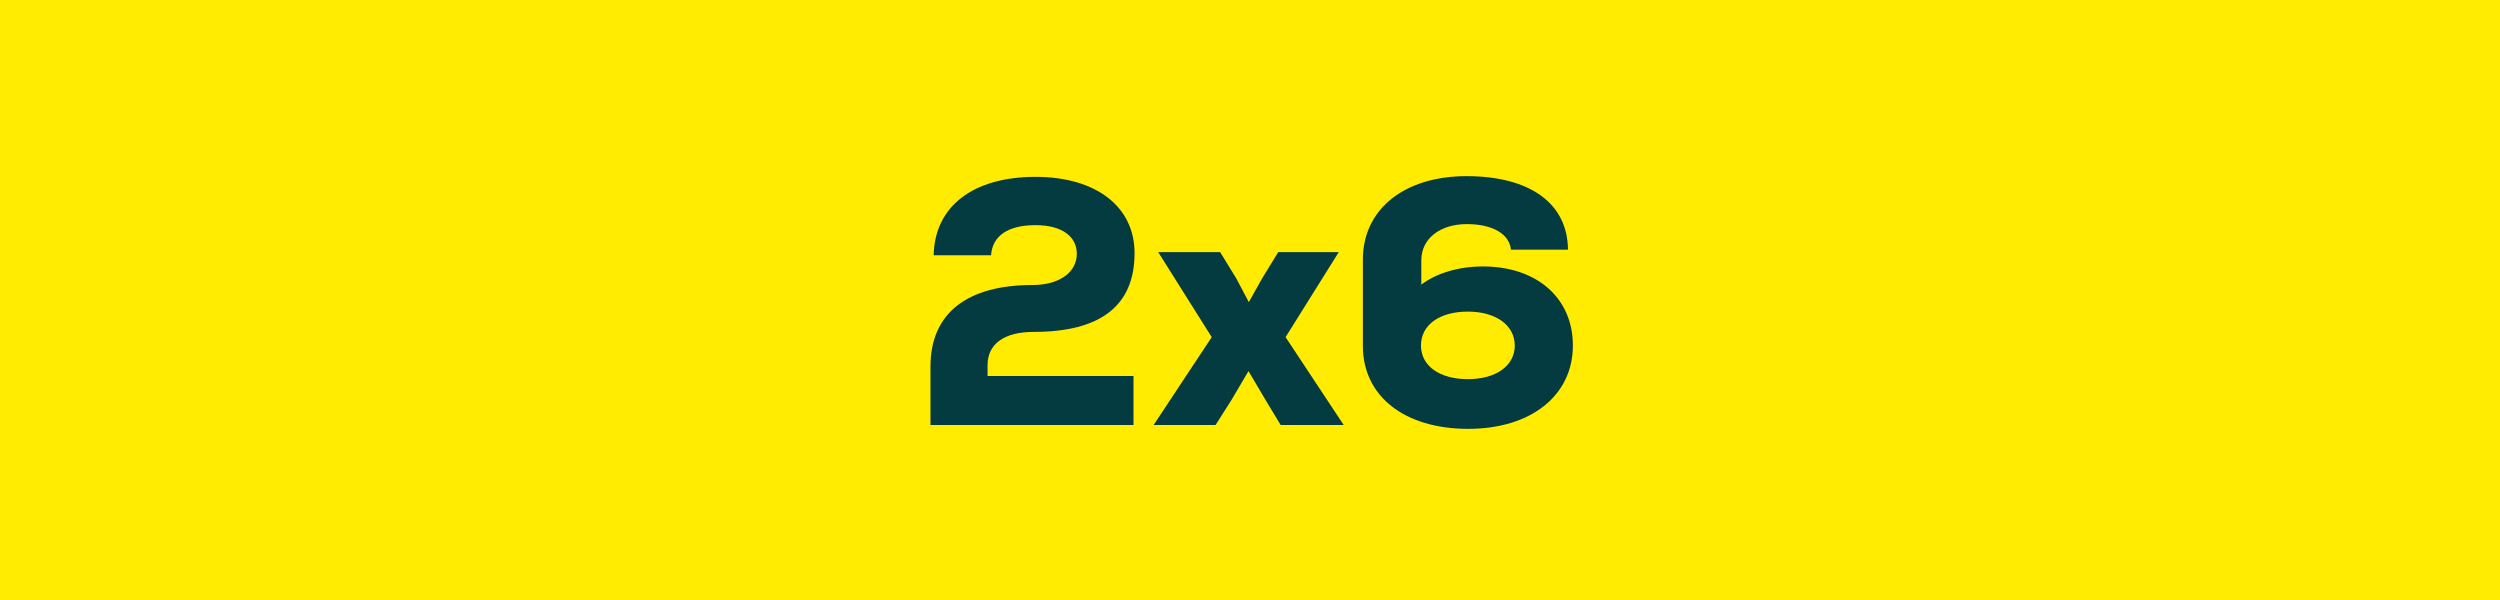
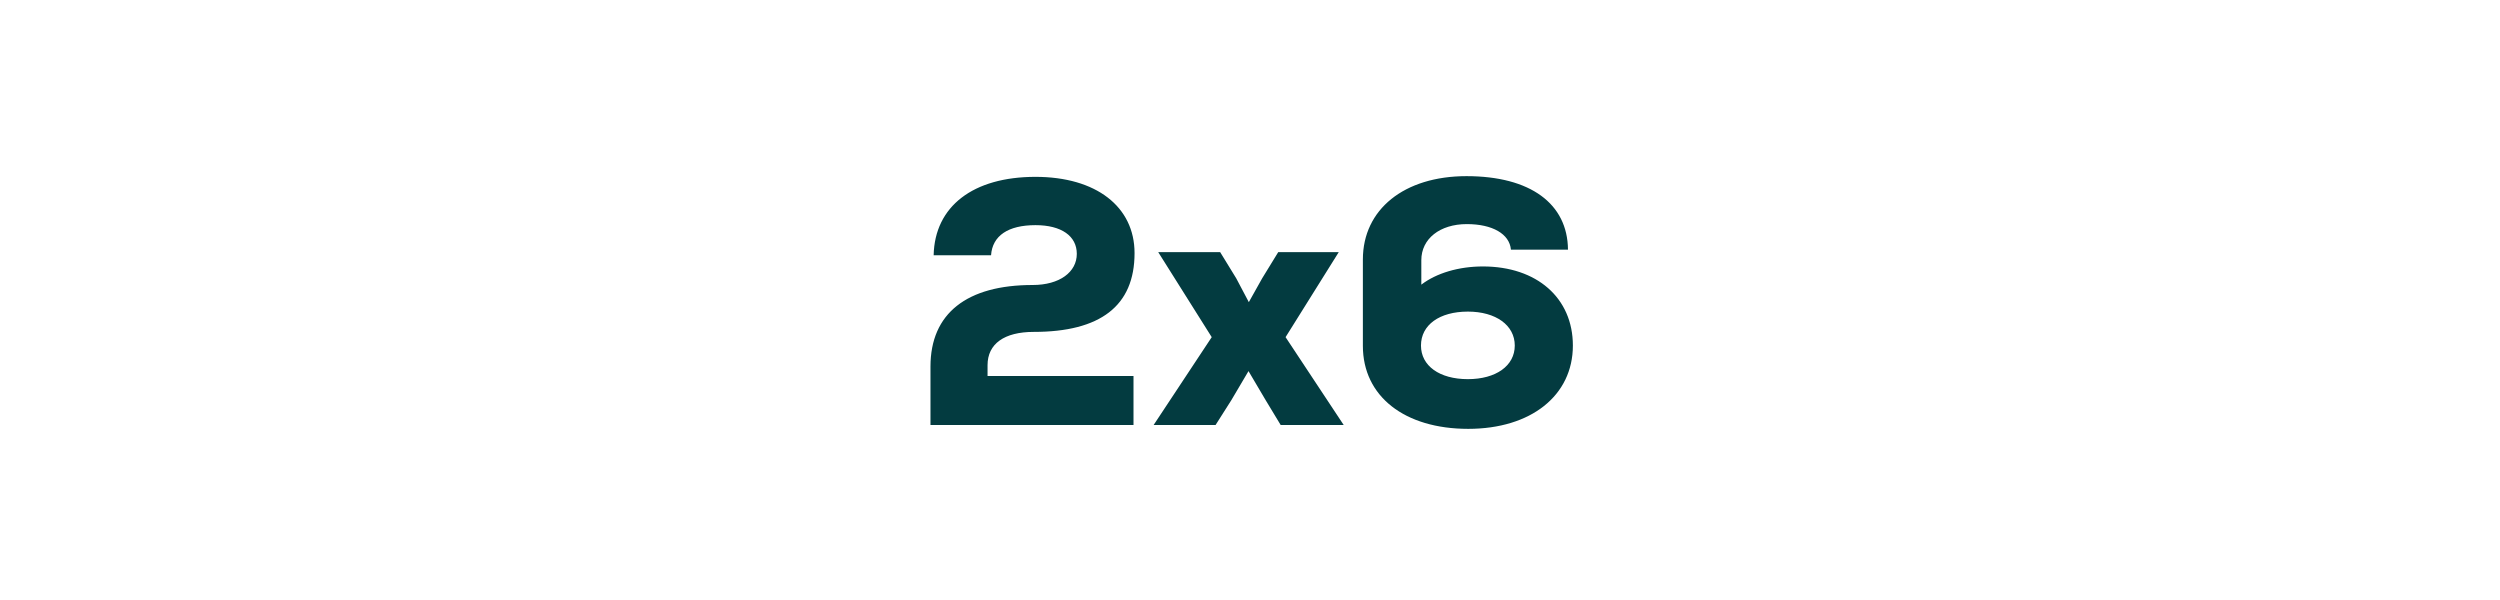
<svg xmlns="http://www.w3.org/2000/svg" width="100" height="24" viewBox="0 0 100 24" fill="none">
-   <rect width="100" height="24" fill="#FFEC00" />
  <path d="M39.502 14.606C39.502 13.752 40.173 13.276 41.349 13.276C44.01 13.276 45.382 12.24 45.382 10.126C45.382 8.264 43.842 7.074 41.419 7.074C38.928 7.074 37.388 8.25 37.346 10.21H39.642C39.697 9.426 40.328 9.006 41.419 9.006C42.456 9.006 43.072 9.44 43.072 10.154C43.072 10.882 42.386 11.4 41.307 11.4C38.675 11.4 37.219 12.534 37.219 14.662V17H45.34V15.04H39.502V14.606ZM51.423 13.486L53.551 10.084H51.13L50.486 11.134L49.953 12.086L49.45 11.134L48.806 10.084H46.328L48.469 13.486L46.145 17H48.623L49.254 16.006L49.94 14.844L50.626 16.006L51.227 17H53.748L51.423 13.486ZM59.317 10.658C58.351 10.658 57.455 10.924 56.853 11.386V10.406C56.853 9.552 57.595 8.964 58.673 8.964C59.695 8.964 60.381 9.356 60.437 9.986H62.719C62.705 8.152 61.221 7.046 58.659 7.046C56.167 7.046 54.515 8.376 54.515 10.378V13.836C54.515 15.852 56.181 17.154 58.729 17.154C61.235 17.154 62.915 15.824 62.915 13.822C62.915 11.918 61.473 10.658 59.317 10.658ZM58.715 15.166C57.581 15.166 56.839 14.634 56.839 13.822C56.839 12.996 57.581 12.464 58.715 12.464C59.835 12.464 60.591 13.01 60.591 13.822C60.591 14.634 59.835 15.166 58.715 15.166Z" fill="#033B40" />
</svg>